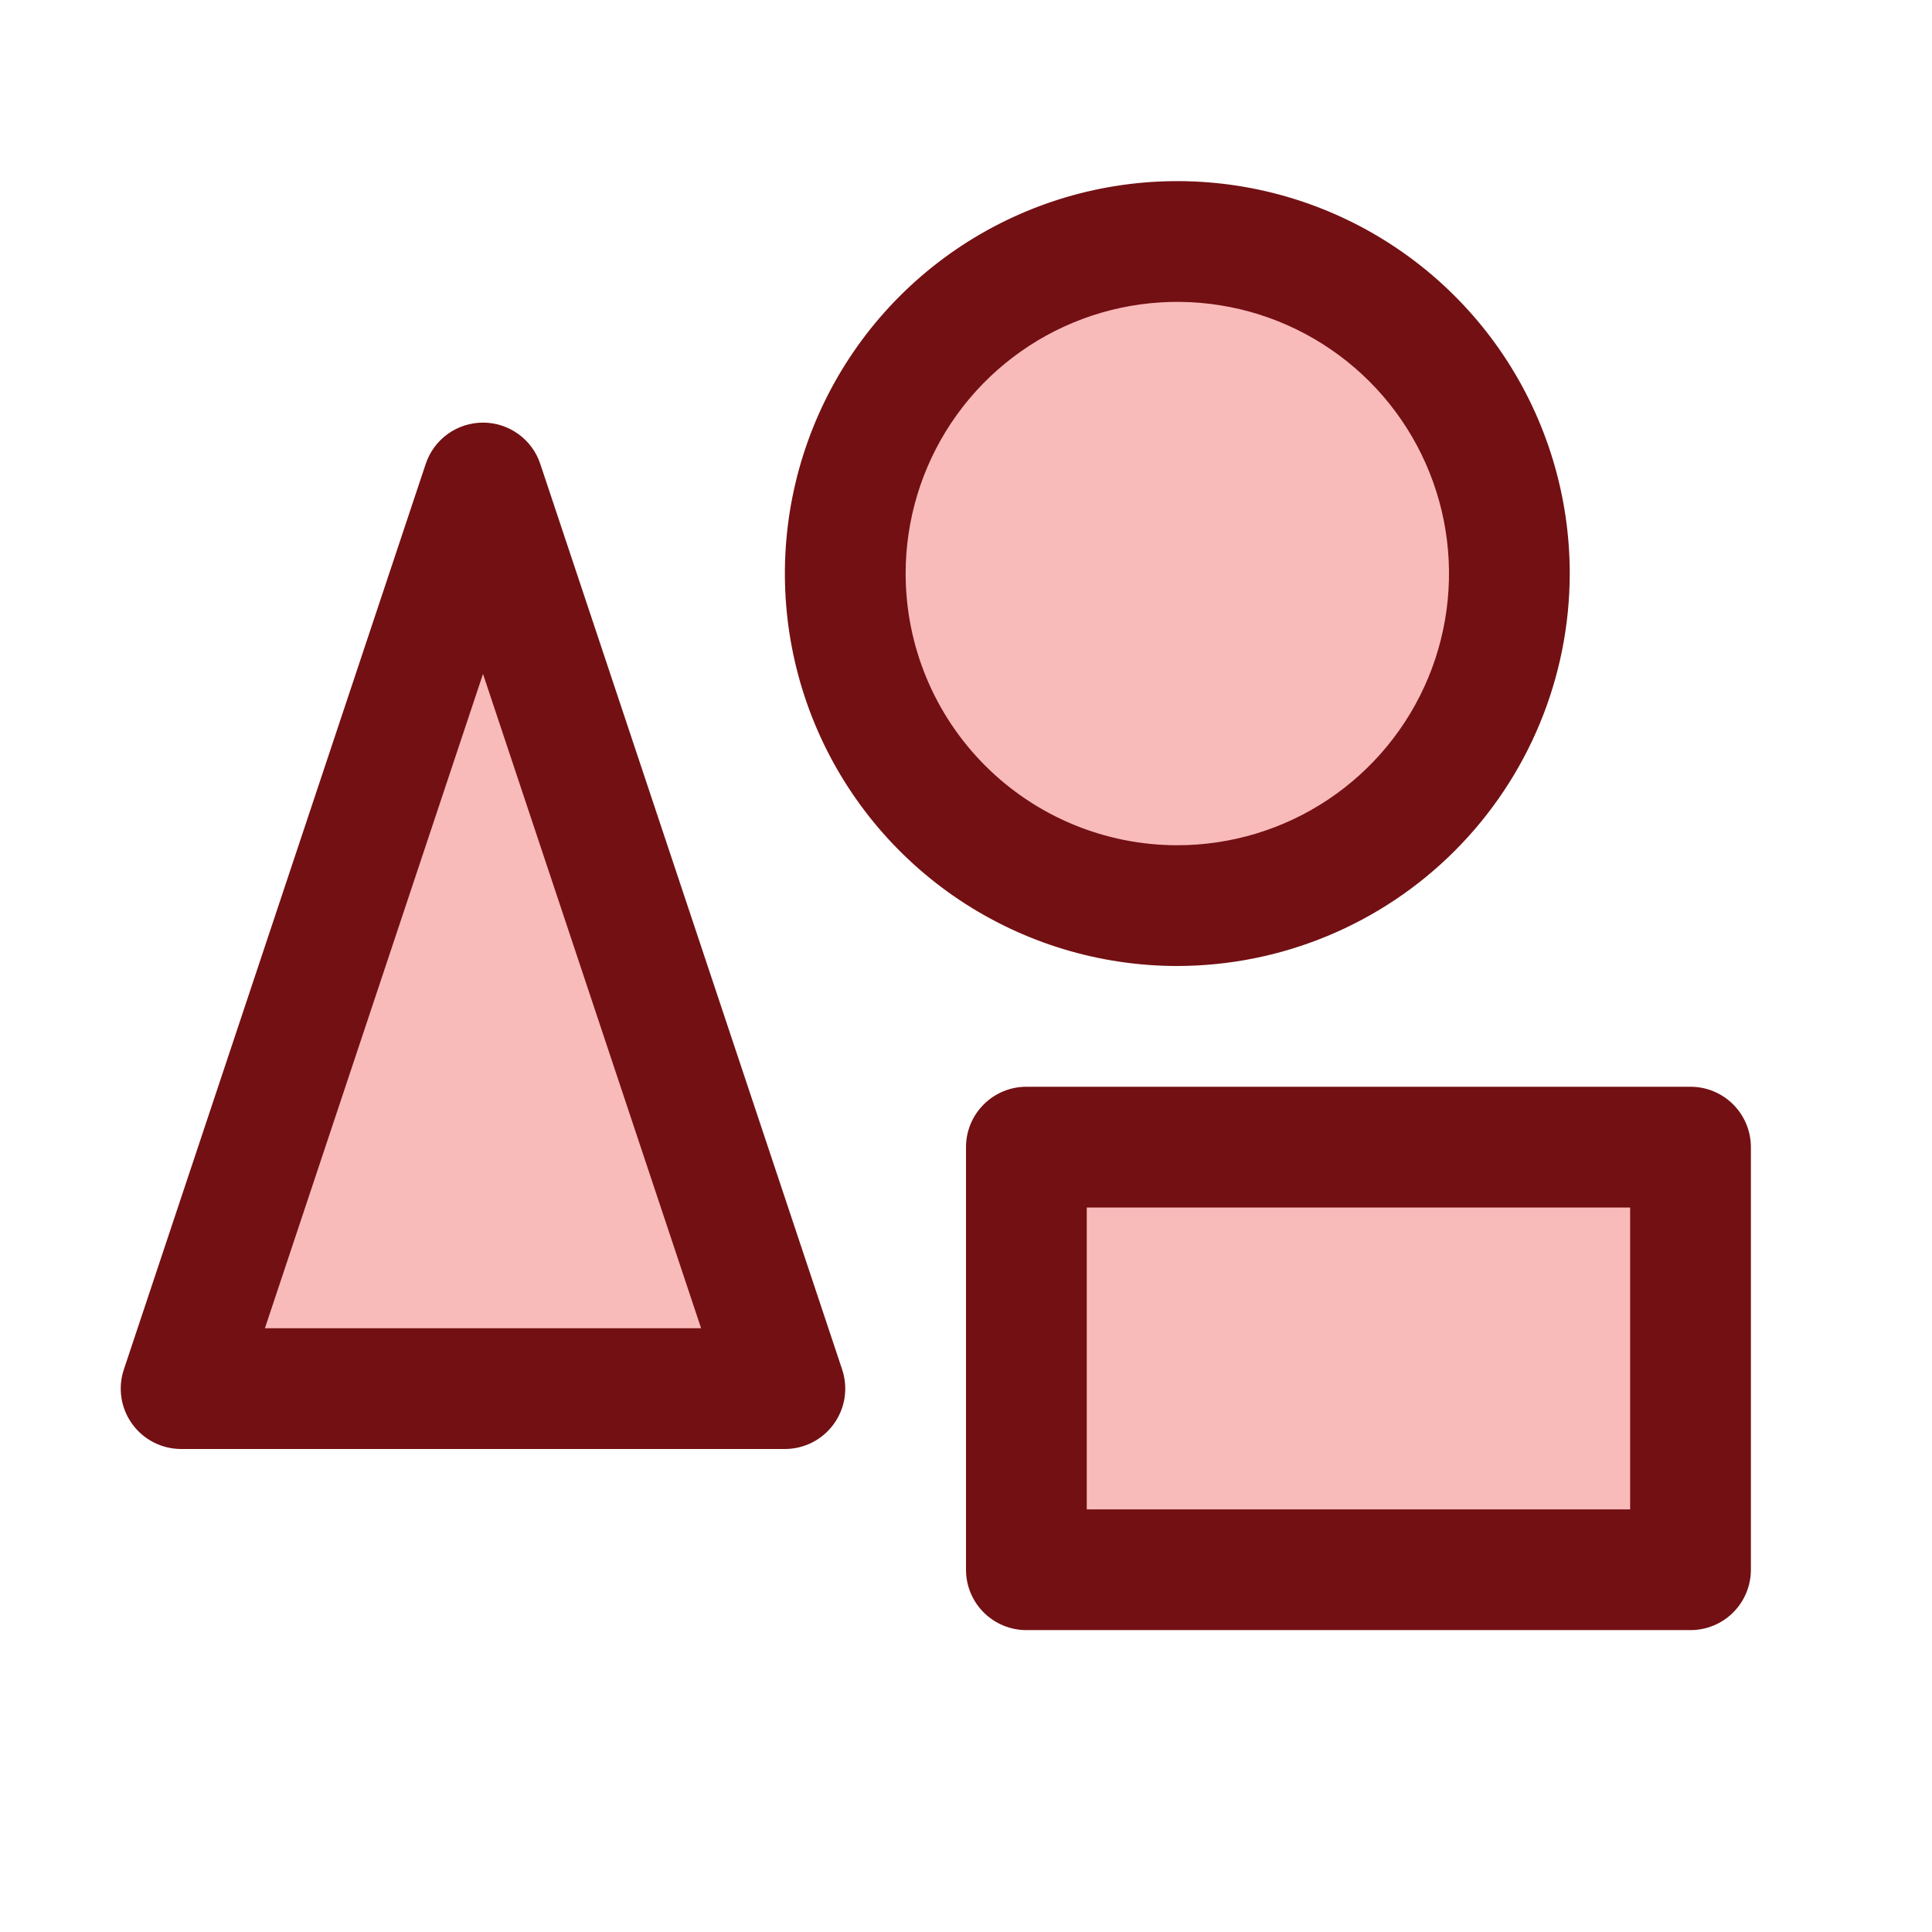
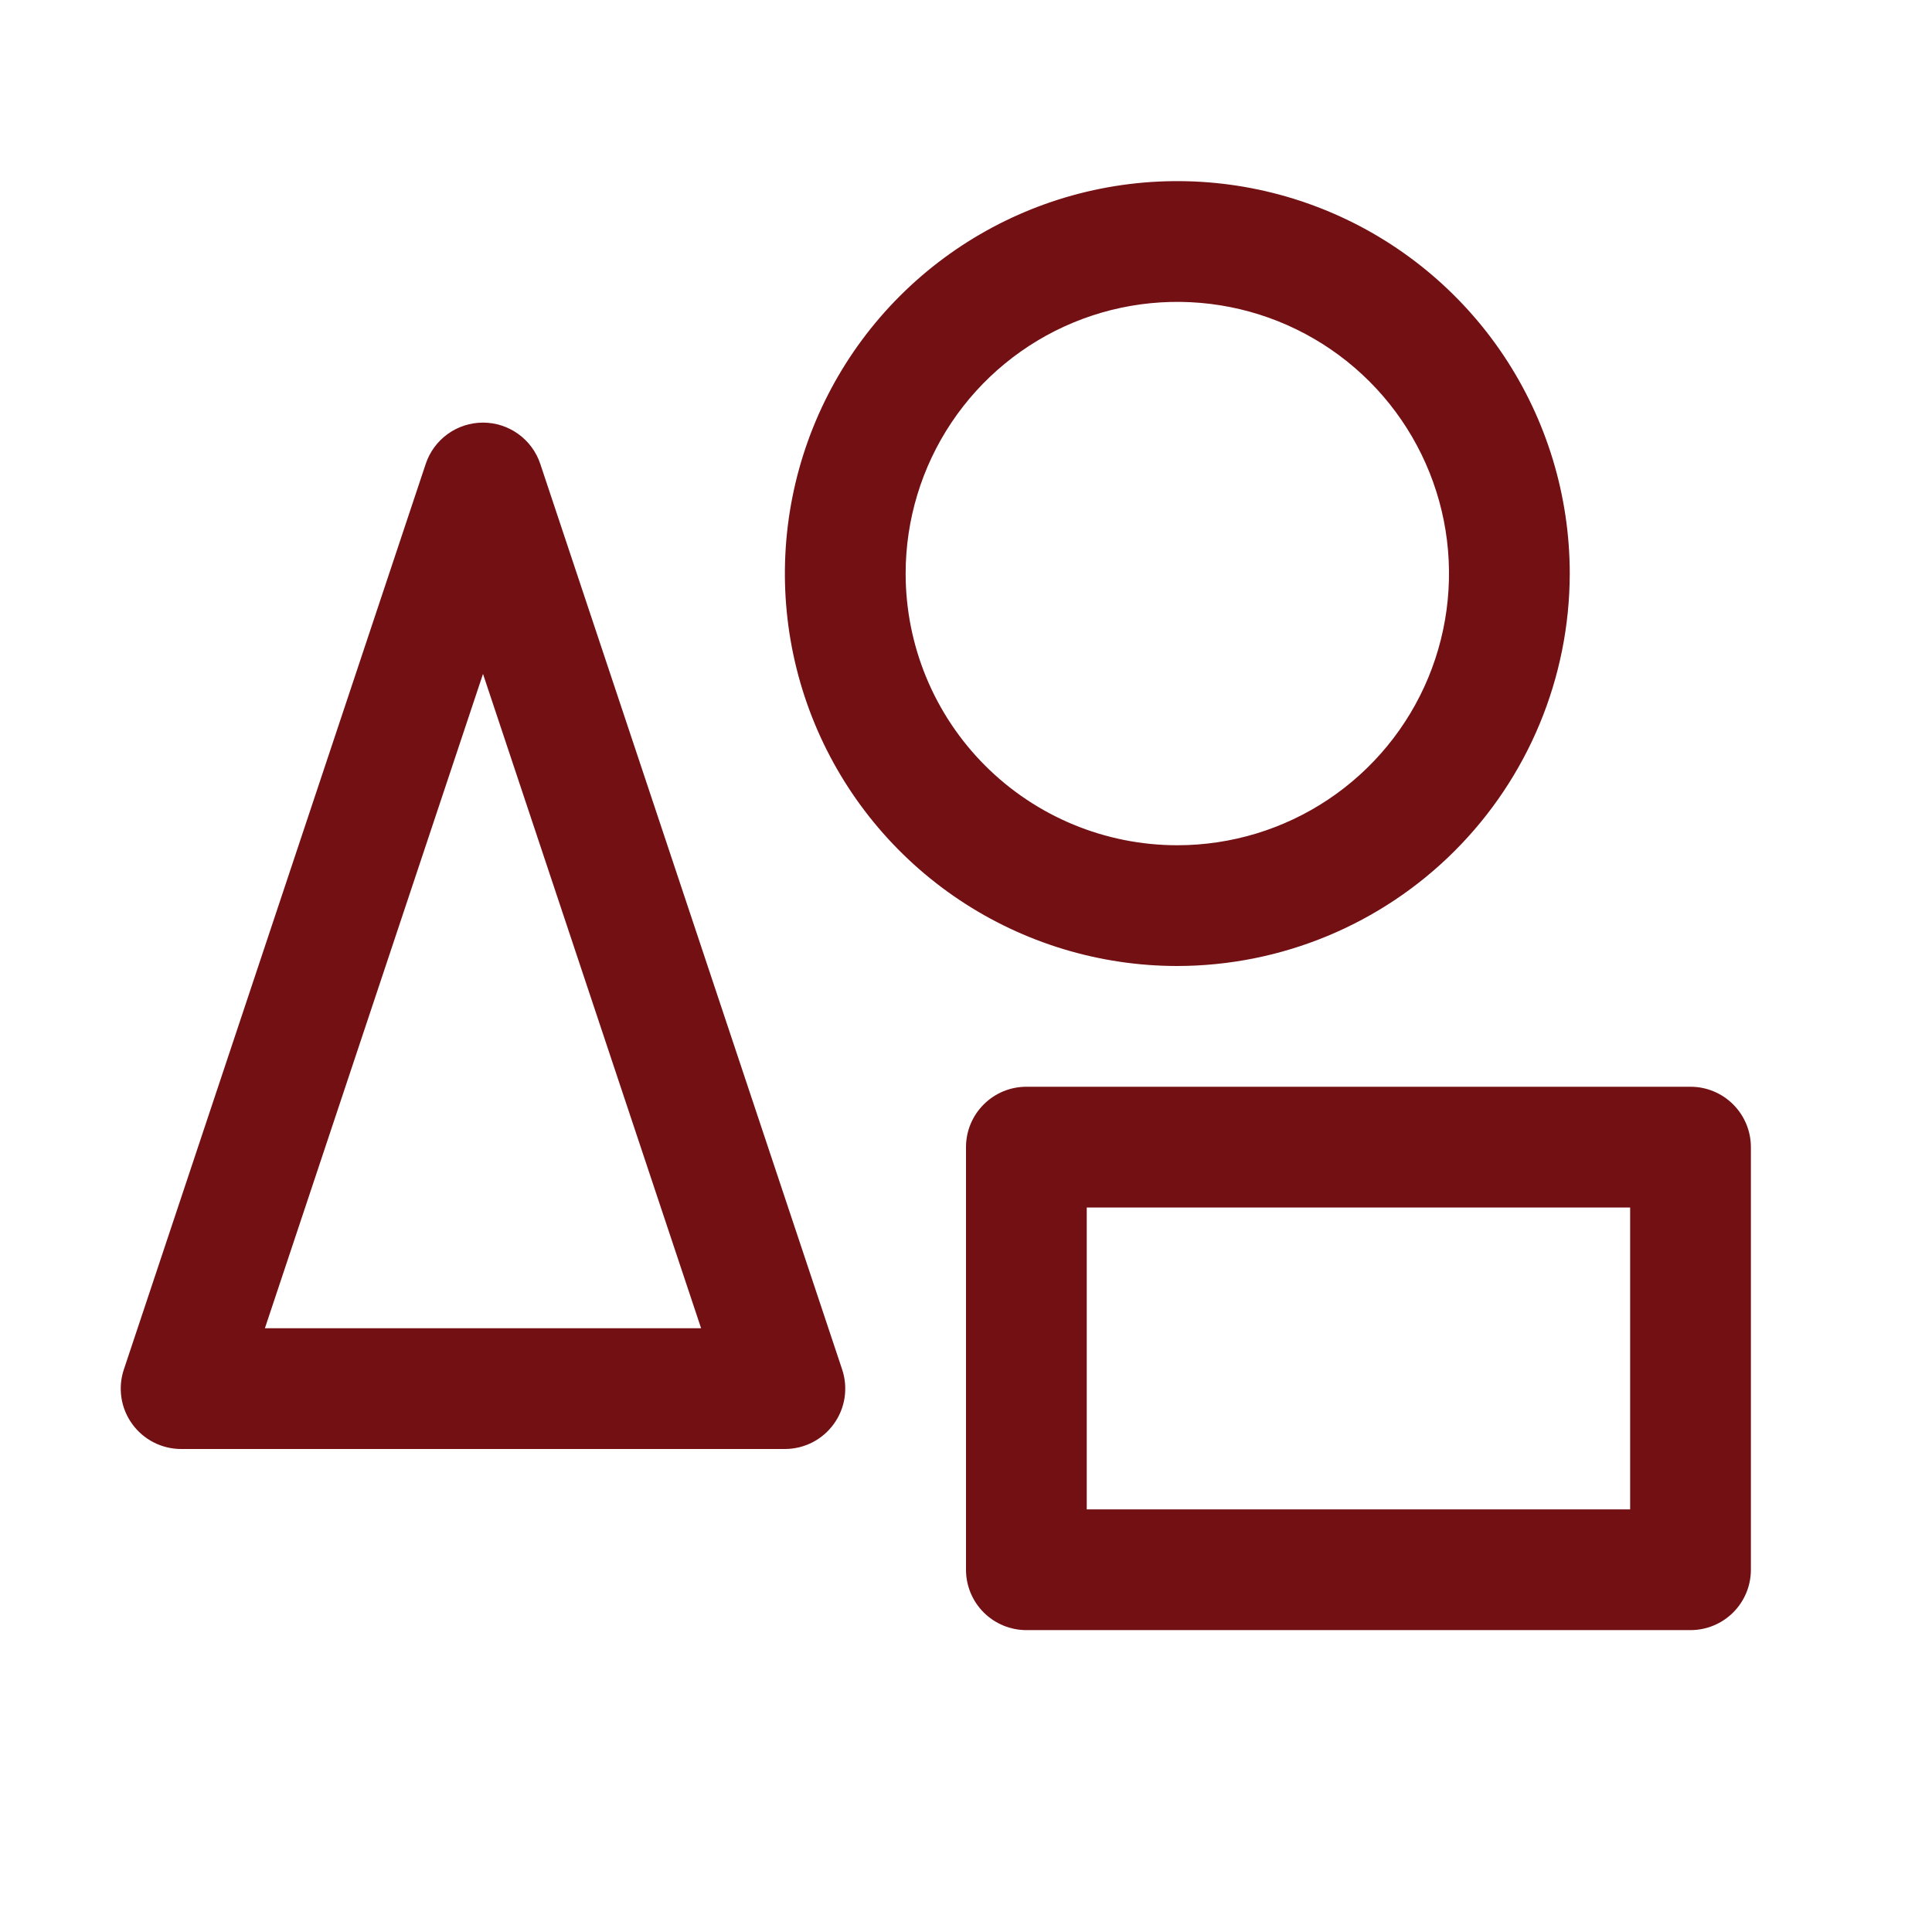
<svg xmlns="http://www.w3.org/2000/svg" fill="none" viewBox="0 0 62 62" height="62" width="62">
  <g id="Icon">
-     <path fill="#F9BABA" d="M15.5 15.5L25.188 44.562H5.812L15.5 15.5ZM48.438 18.406C48.438 16.299 47.812 14.238 46.642 12.486C45.471 10.733 43.806 9.368 41.859 8.561C39.912 7.755 37.769 7.544 35.702 7.955C33.635 8.366 31.736 9.381 30.246 10.871C28.756 12.361 27.741 14.26 27.33 16.327C26.919 18.394 27.13 20.537 27.936 22.484C28.743 24.431 30.108 26.096 31.861 27.267C33.613 28.438 35.674 29.062 37.781 29.062C39.181 29.062 40.566 28.787 41.859 28.251C43.152 27.716 44.327 26.931 45.316 25.941C46.306 24.952 47.091 23.777 47.626 22.484C48.162 21.191 48.438 19.806 48.438 18.406ZM32.938 36.812V50.375H54.25V36.812H32.938Z" id="Vector" />
    <path fill="#731013" d="M54.25 34.875H32.938C32.424 34.875 31.931 35.079 31.568 35.443C31.204 35.806 31 36.299 31 36.812V50.375C31 50.889 31.204 51.382 31.568 51.745C31.931 52.108 32.424 52.312 32.938 52.312H54.25C54.764 52.312 55.257 52.108 55.62 51.745C55.983 51.382 56.188 50.889 56.188 50.375V36.812C56.188 36.299 55.983 35.806 55.62 35.443C55.257 35.079 54.764 34.875 54.25 34.875ZM52.313 48.438H34.875V38.75H52.313V48.438ZM17.338 14.887C17.21 14.501 16.963 14.166 16.633 13.928C16.303 13.69 15.907 13.562 15.5 13.562C15.093 13.562 14.697 13.69 14.367 13.928C14.037 14.166 13.79 14.501 13.662 14.887L3.974 43.95C3.877 44.241 3.851 44.551 3.897 44.855C3.943 45.158 4.061 45.446 4.241 45.695C4.42 45.944 4.656 46.147 4.93 46.287C5.203 46.427 5.506 46.5 5.813 46.5H25.188C25.495 46.5 25.797 46.427 26.071 46.287C26.344 46.147 26.58 45.944 26.759 45.695C26.939 45.446 27.057 45.158 27.103 44.855C27.149 44.551 27.123 44.241 27.026 43.95L17.338 14.887ZM8.501 42.625L15.5 21.627L22.499 42.625H8.501ZM50.375 18.406C50.375 15.915 49.636 13.481 48.253 11.409C46.869 9.339 44.902 7.724 42.601 6.771C40.3 5.818 37.767 5.569 35.325 6.054C32.882 6.54 30.637 7.74 28.876 9.501C27.115 11.262 25.916 13.506 25.43 15.949C24.944 18.392 25.193 20.924 26.146 23.226C27.099 25.527 28.714 27.494 30.785 28.878C32.856 30.261 35.291 31 37.781 31C41.12 30.996 44.321 29.668 46.682 27.307C49.043 24.946 50.371 21.745 50.375 18.406ZM29.063 18.406C29.063 16.682 29.574 14.996 30.532 13.562C31.49 12.129 32.852 11.011 34.445 10.351C36.038 9.691 37.791 9.519 39.482 9.855C41.174 10.191 42.727 11.022 43.947 12.241C45.166 13.46 45.996 15.014 46.333 16.705C46.669 18.397 46.496 20.15 45.837 21.743C45.177 23.336 44.059 24.698 42.625 25.656C41.191 26.614 39.506 27.125 37.781 27.125C35.469 27.125 33.251 26.206 31.616 24.571C29.981 22.936 29.063 20.719 29.063 18.406Z" id="Vector_2" />
  </g>
</svg>